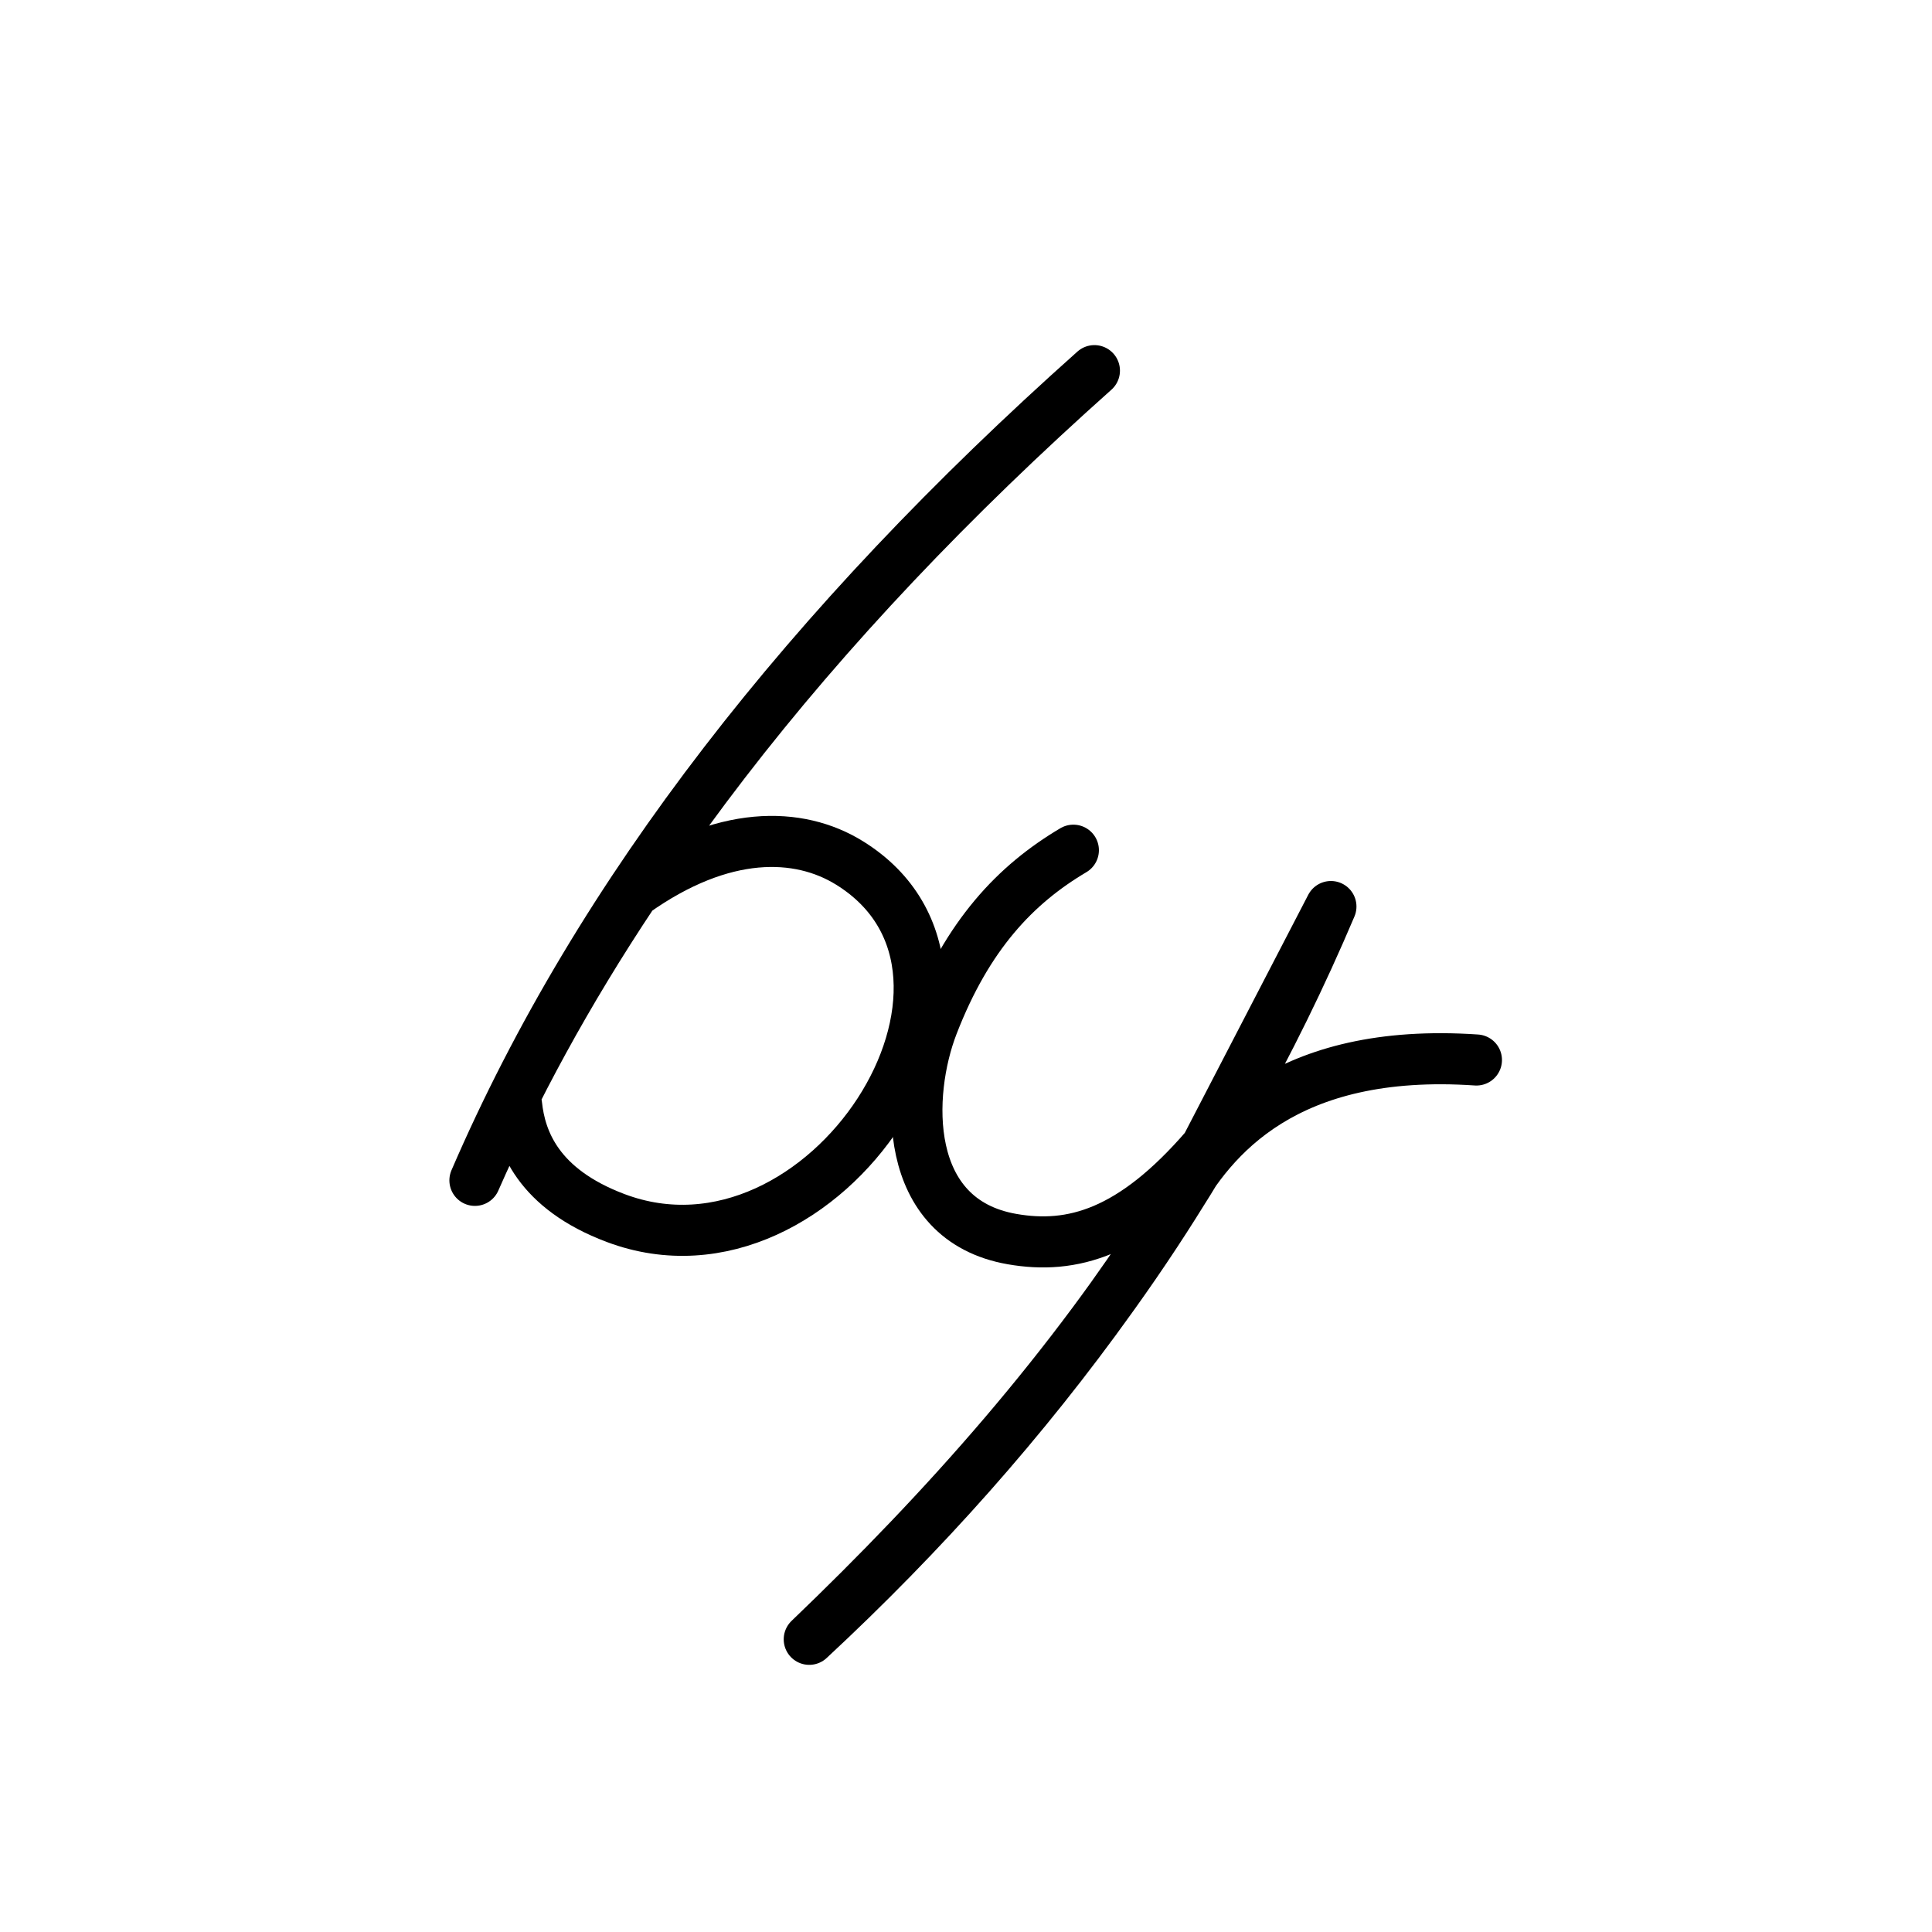
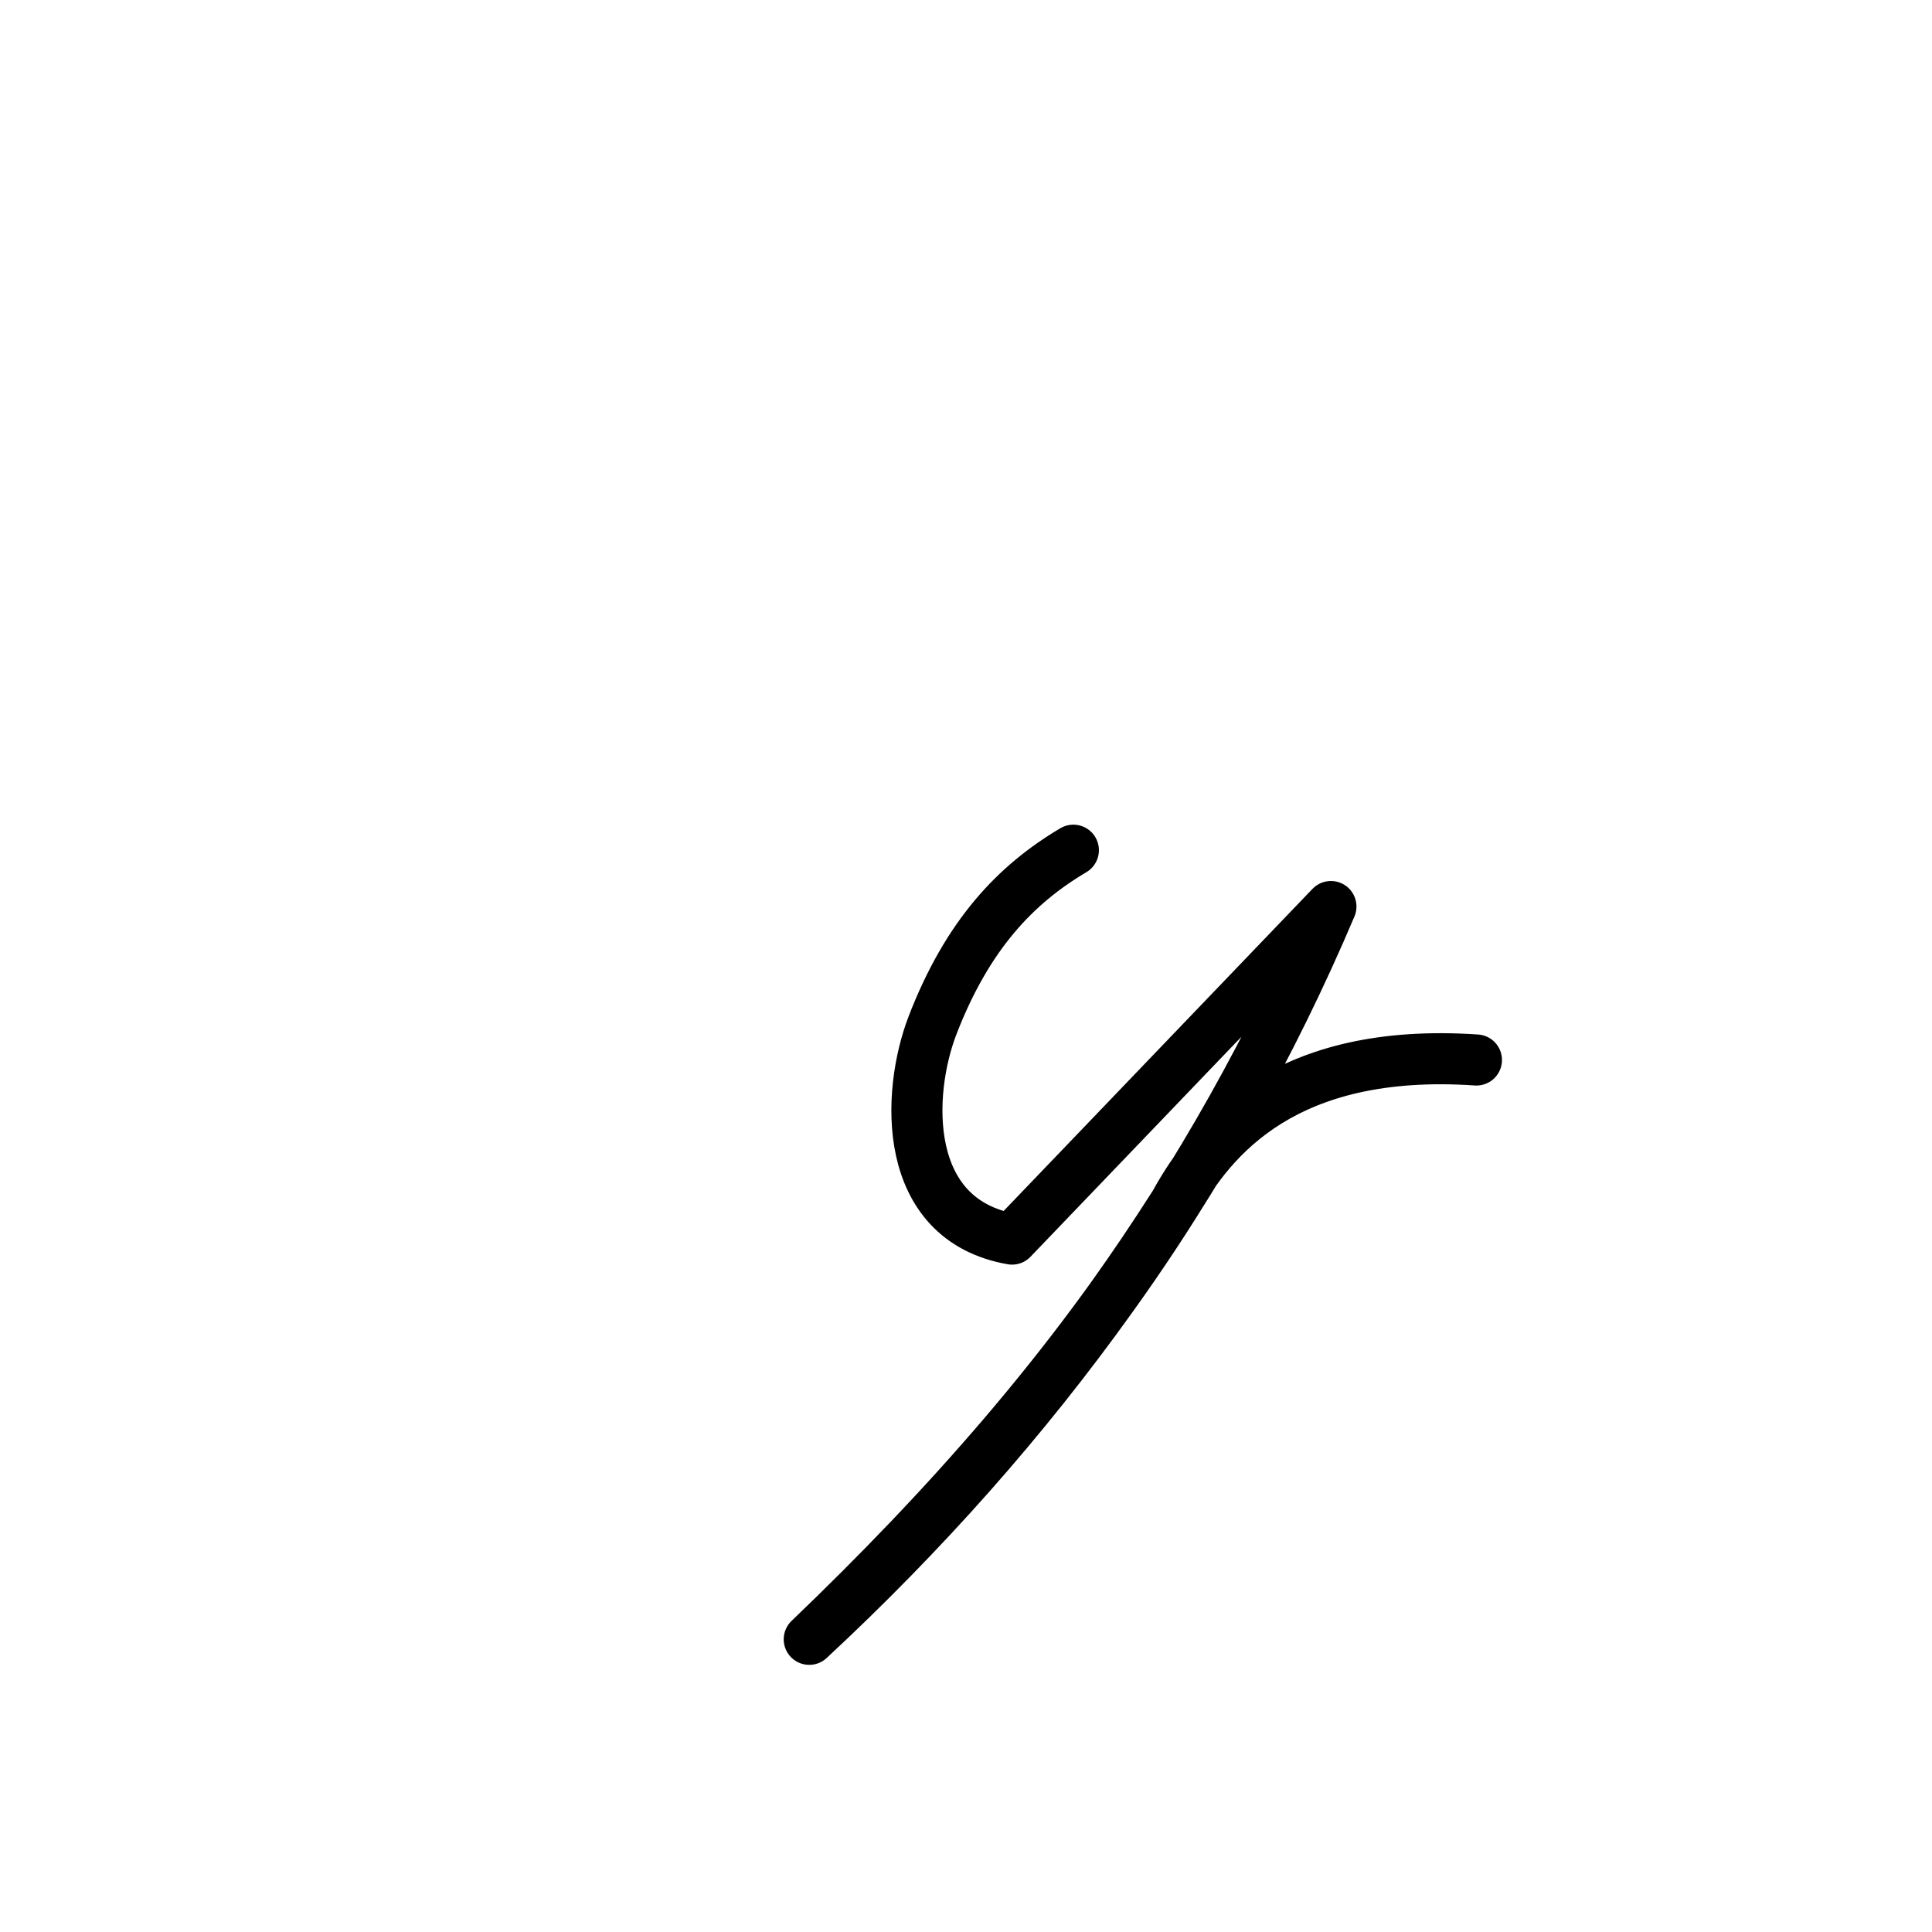
<svg xmlns="http://www.w3.org/2000/svg" width="100%" height="100%" viewBox="0 0 1182 1182" version="1.1" xml:space="preserve" style="fill-rule:evenodd;clip-rule:evenodd;stroke-linecap:round;stroke-linejoin:round;stroke-miterlimit:1.5;">
  <g transform="matrix(1,0,0,1,143.231,-101.824)">
-     <path d="M526.335,328.587C351.846,484.113 223.413,647.62 147.326,823.971C171.669,768.617 202.725,710.458 244.487,647.826C299.102,608.912 345.673,610.715 376.411,629.717C487.438,698.356 361.554,895.229 233.437,847.023C185.87,829.125 175.097,799.446 172.812,777.767" style="fill:none;stroke:black;stroke-width:31.25px;" />
-   </g>
+     </g>
  <g transform="matrix(1,0,0,1,-75.823,-22.395)">
-     <path d="M732.513,542.55C697.124,563.518 667.766,594.326 646.436,649.456C630.26,691.263 627.35,768.676 695.005,780.474C731.485,786.835 768.226,777.121 813.681,724.369L890.085,577.017C817.988,747.066 710.384,895.772 570.922,1025.33C654.103,945.634 731.127,859.422 794.571,758.833C817.035,717.95 862.477,662.978 979.109,670.899" style="fill:none;stroke:black;stroke-width:31.25px;" />
+     <path d="M732.513,542.55C697.124,563.518 667.766,594.326 646.436,649.456C630.26,691.263 627.35,768.676 695.005,780.474L890.085,577.017C817.988,747.066 710.384,895.772 570.922,1025.33C654.103,945.634 731.127,859.422 794.571,758.833C817.035,717.95 862.477,662.978 979.109,670.899" style="fill:none;stroke:black;stroke-width:31.25px;" />
  </g>
</svg>